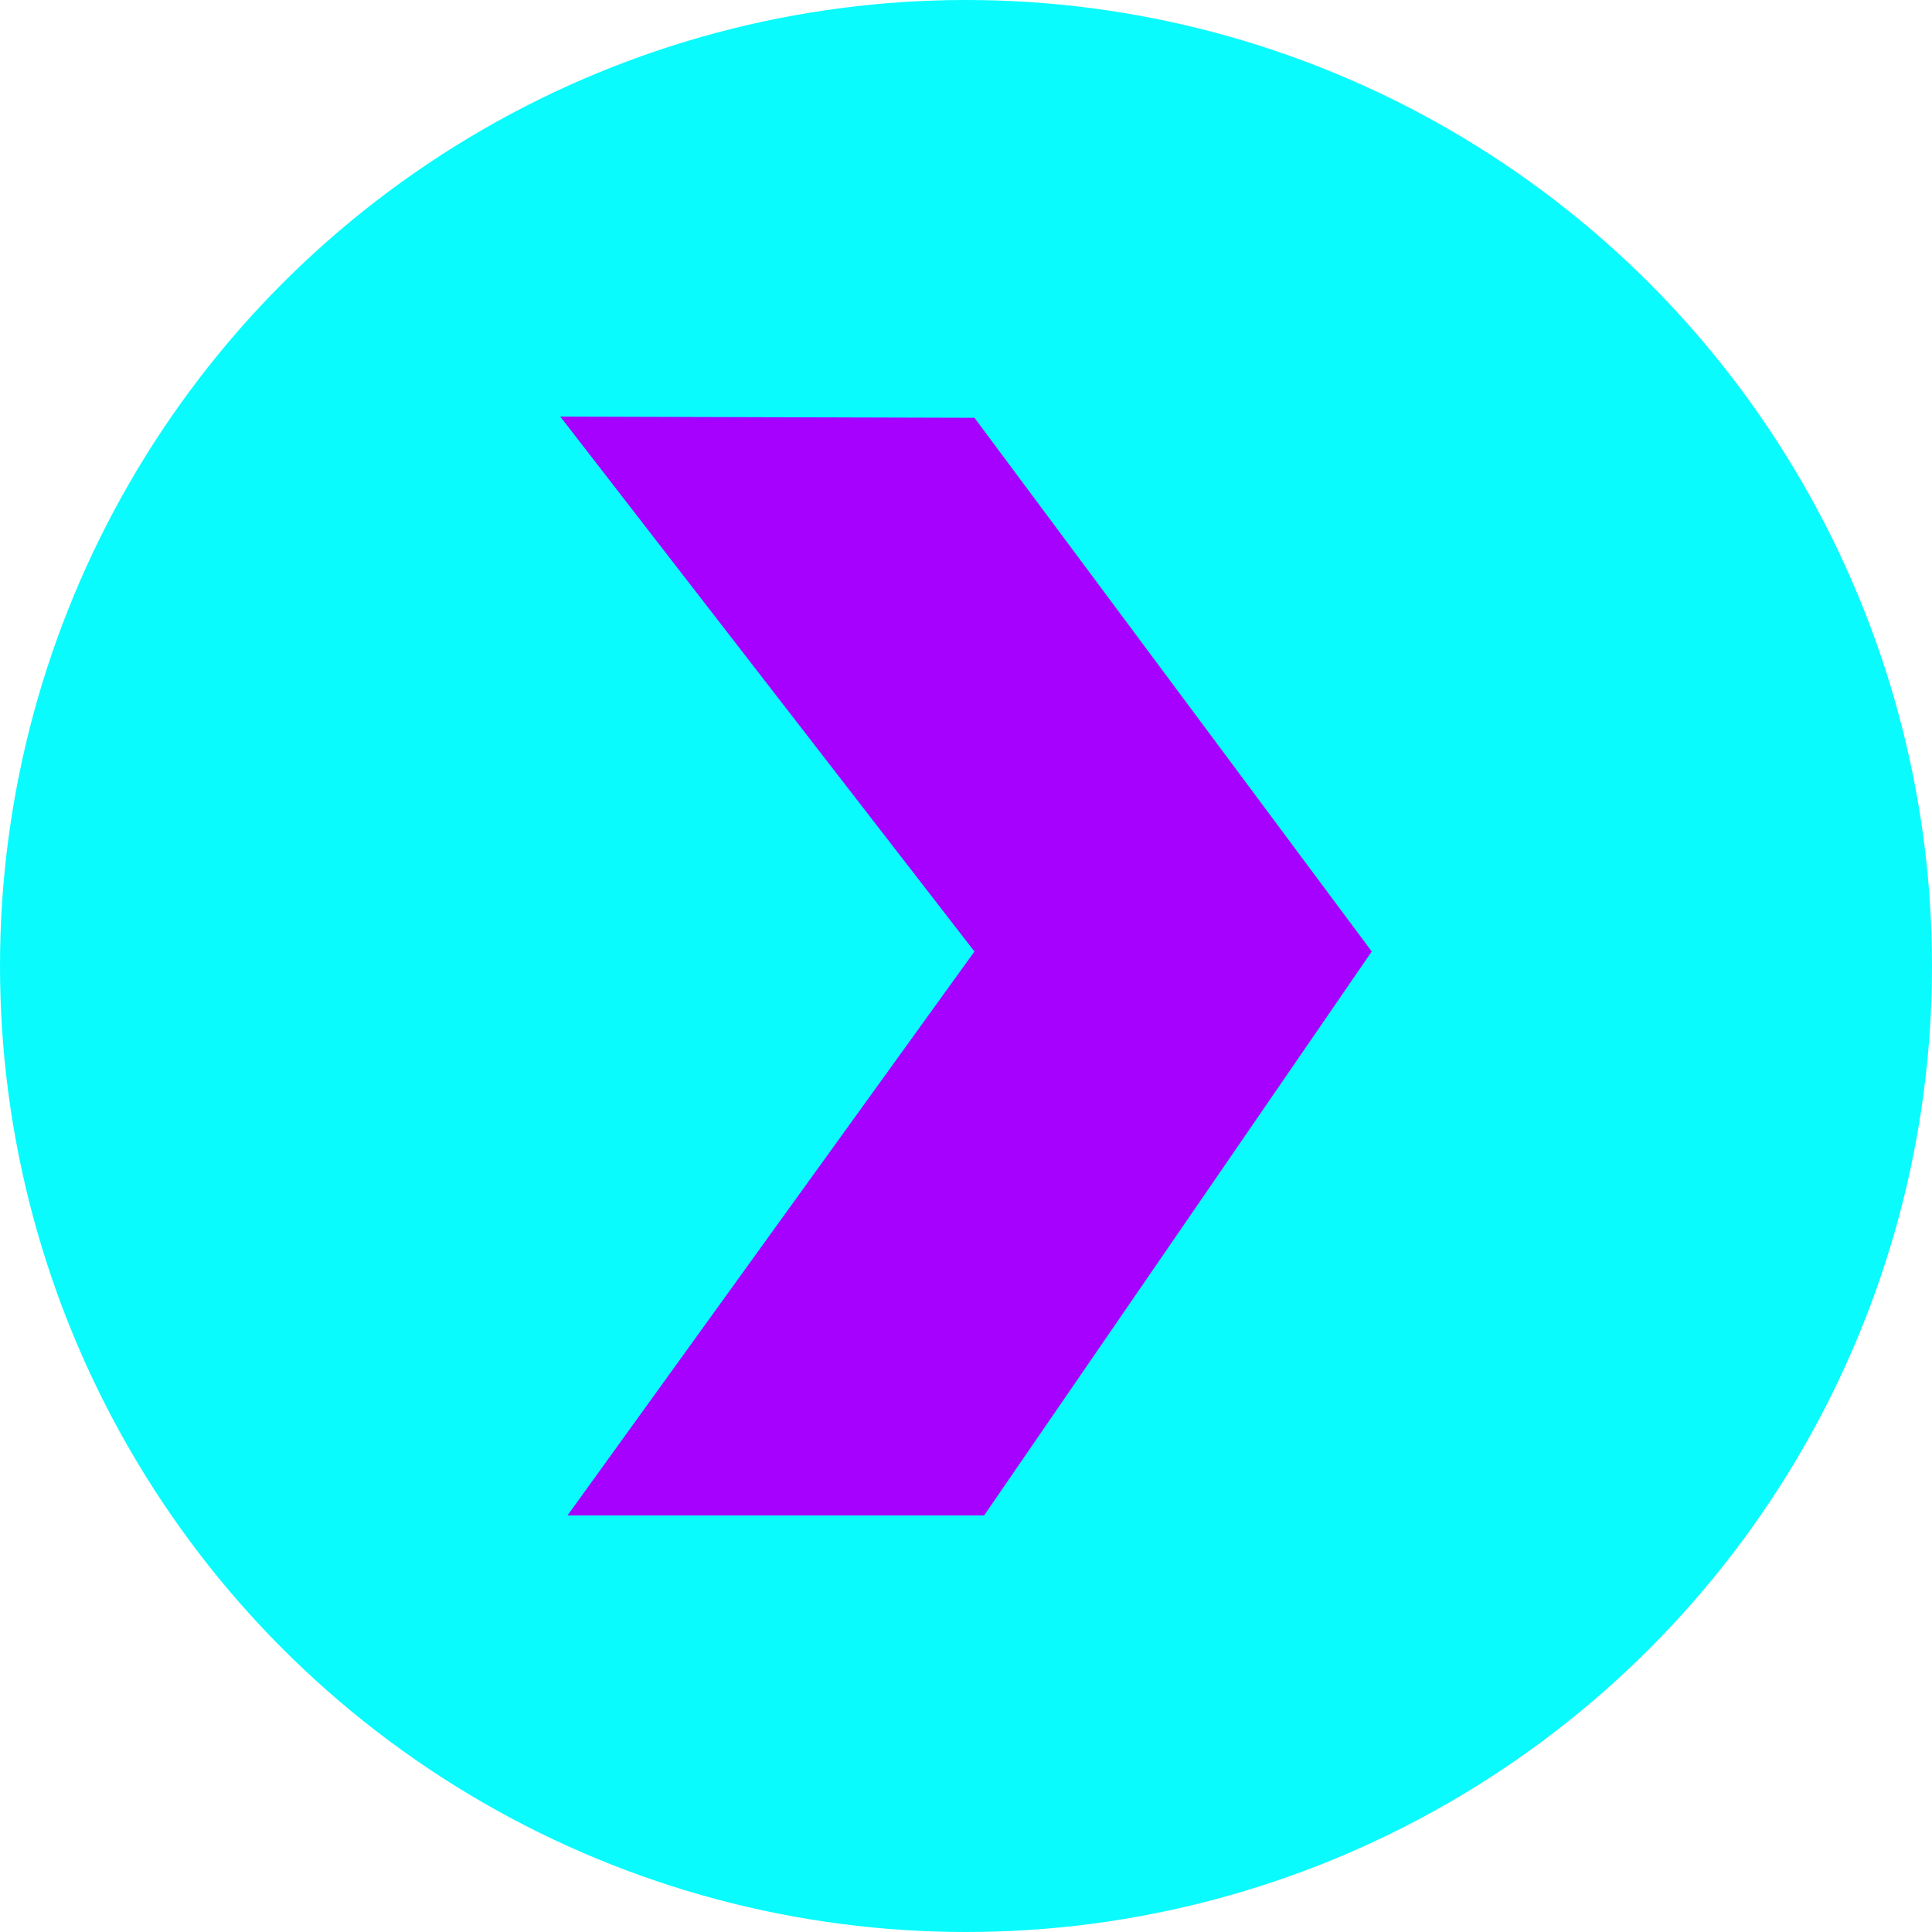
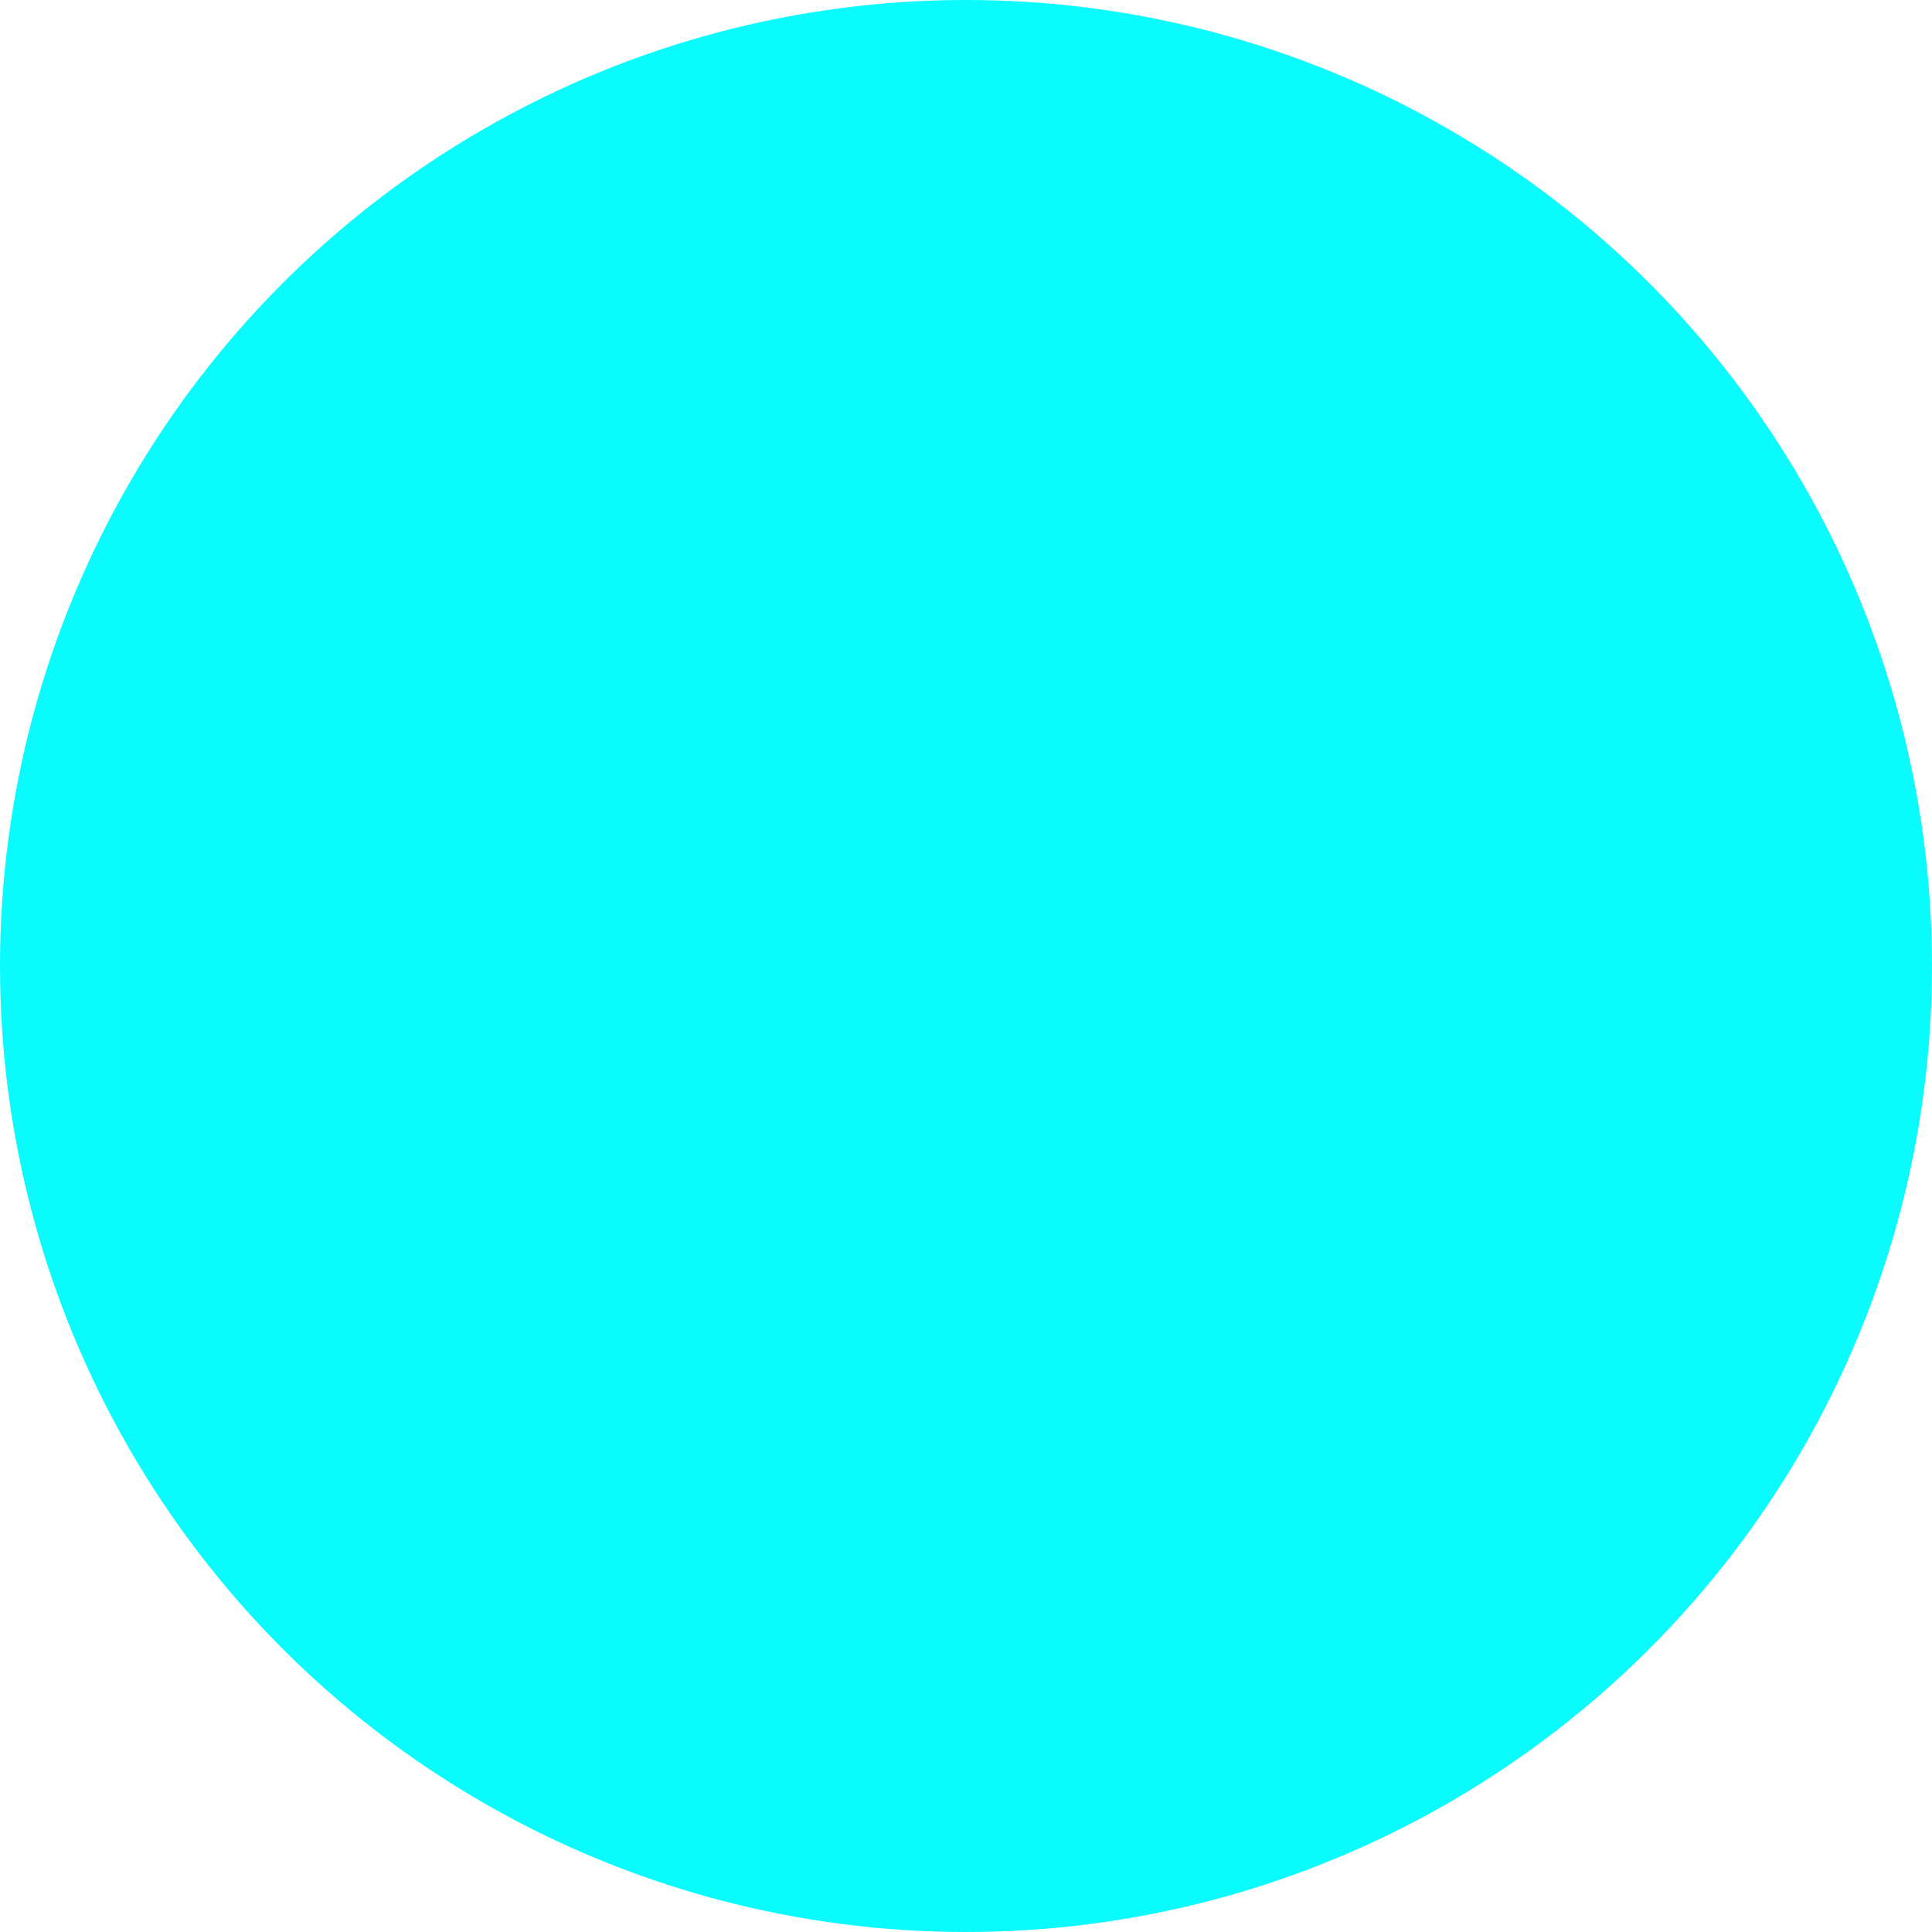
<svg xmlns="http://www.w3.org/2000/svg" id="Capa_1" data-name="Capa 1" viewBox="0 0 16 16">
  <defs>
    <style> .cls-1 { fill: #09fbfd; } .cls-2 { fill: #a601fe; } </style>
  </defs>
  <circle class="cls-1" cx="8" cy="8" r="8" />
-   <polygon class="cls-2" points="8.15 12.55 4.7 12.55 8.07 7.88 4.64 3.45 8.07 3.46 11.36 7.88 8.15 12.55" />
</svg>